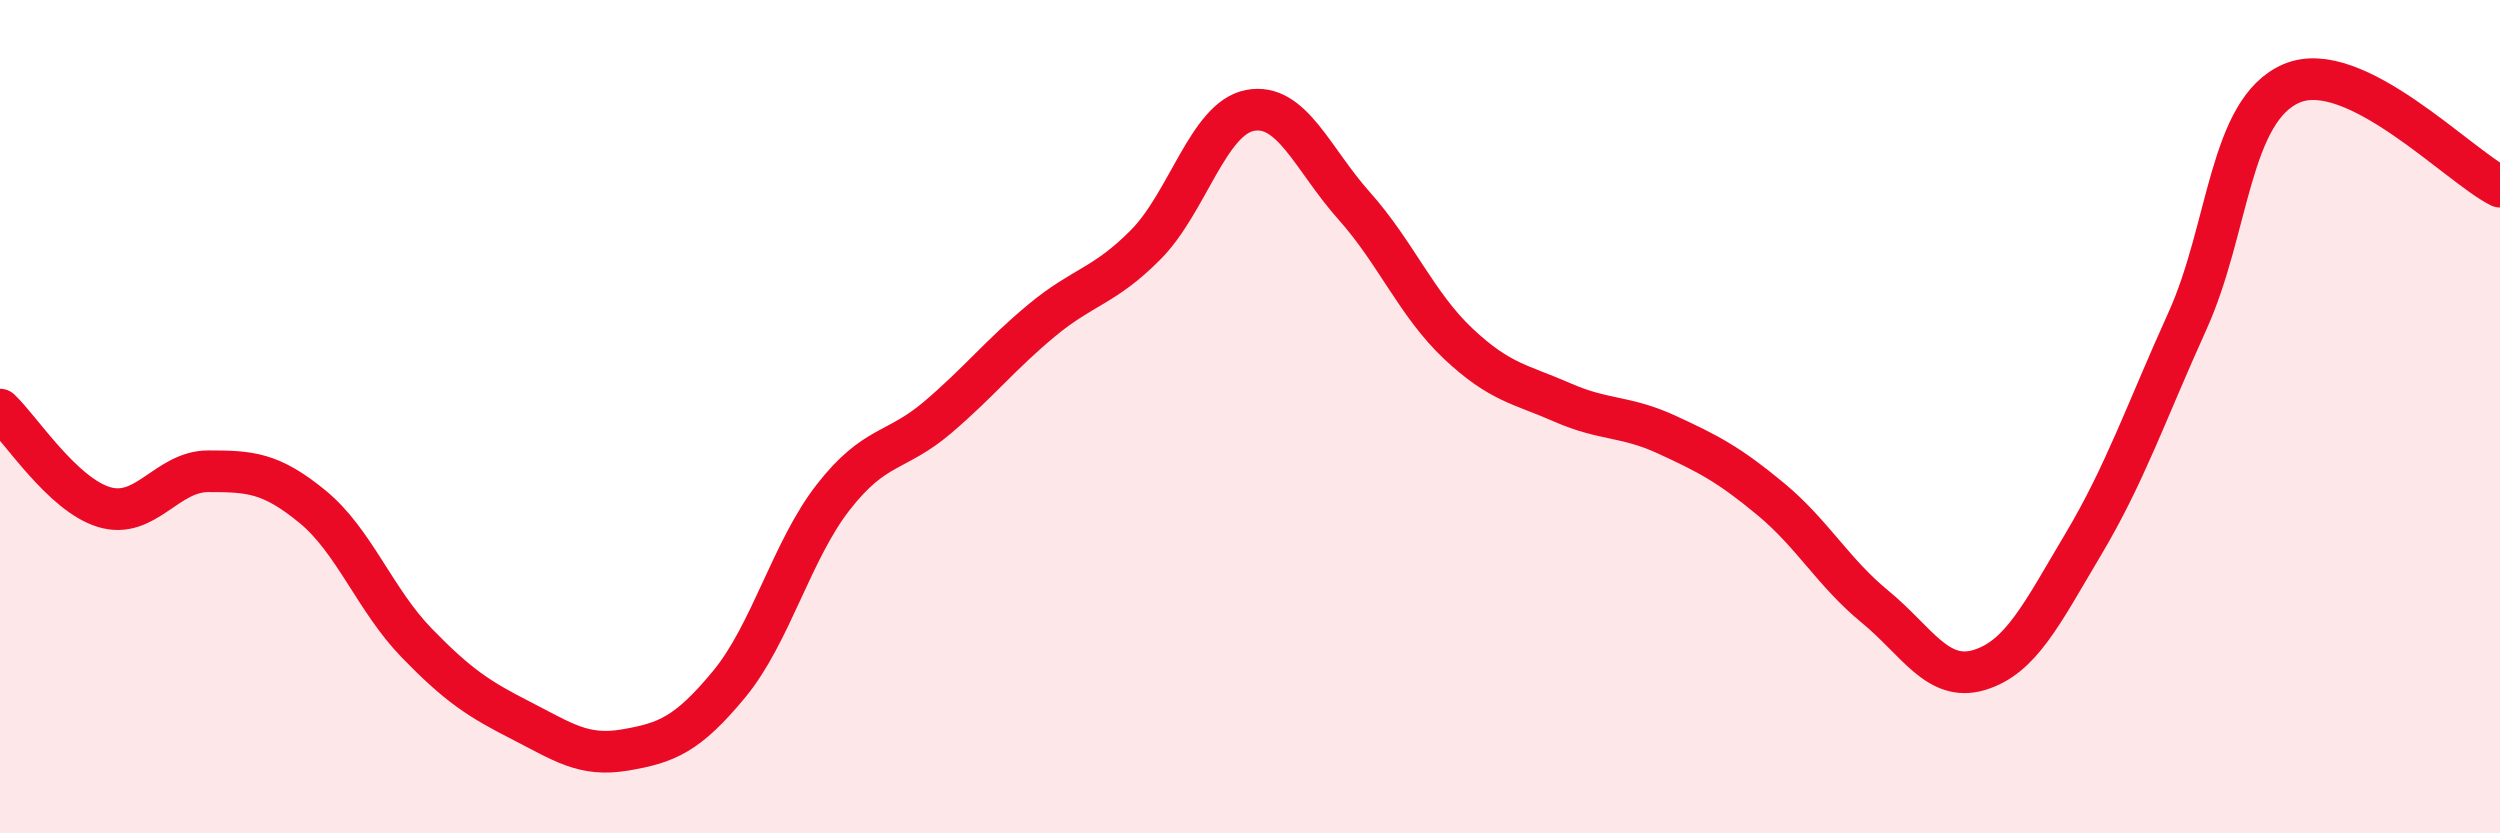
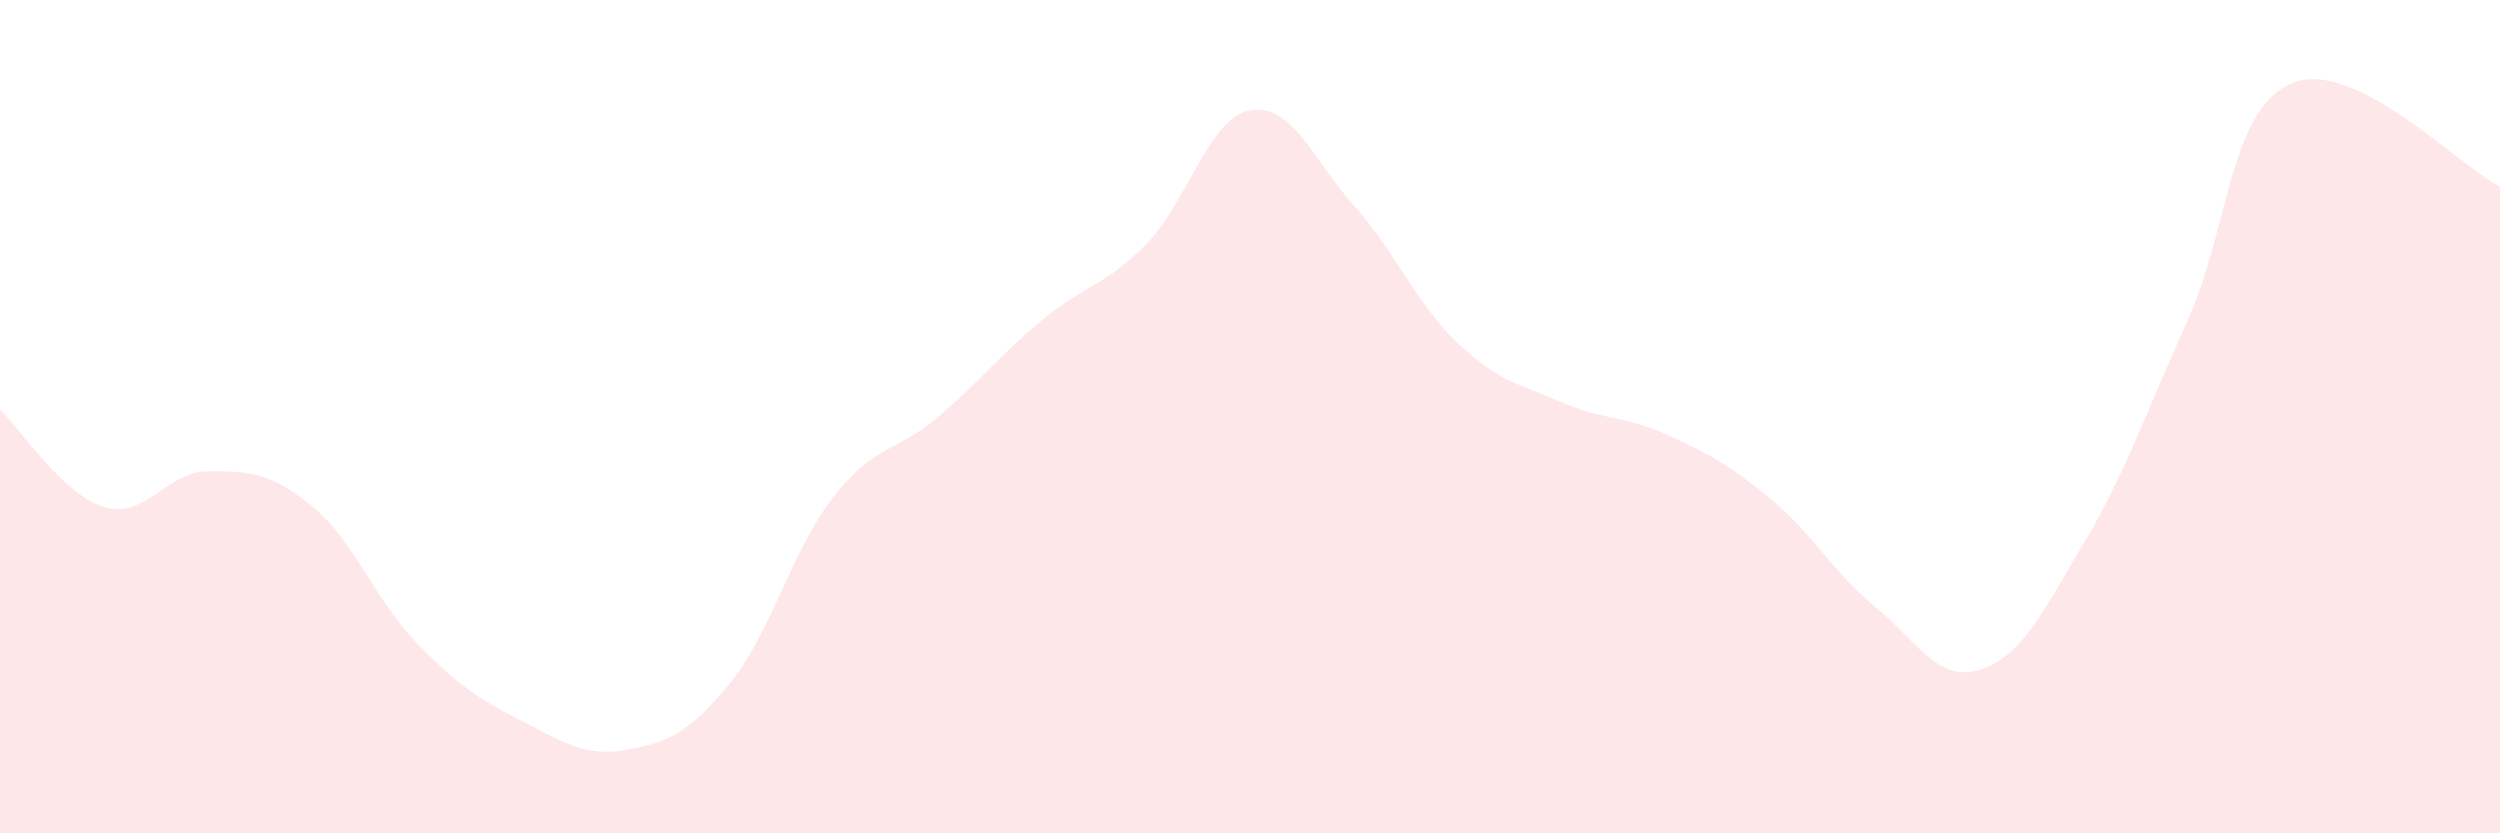
<svg xmlns="http://www.w3.org/2000/svg" width="60" height="20" viewBox="0 0 60 20">
  <path d="M 0,9.83 C 0.5,10.3 1.5,11.87 2.5,12.17 C 3.5,12.47 4,11.31 5,11.31 C 6,11.31 6.5,11.34 7.5,12.16 C 8.5,12.98 9,14.4 10,15.43 C 11,16.46 11.5,16.78 12.5,17.29 C 13.5,17.8 14,18.17 15,18 C 16,17.83 16.5,17.63 17.5,16.42 C 18.5,15.21 19,13.21 20,11.93 C 21,10.65 21.5,10.87 22.5,10.02 C 23.5,9.17 24,8.52 25,7.69 C 26,6.86 26.5,6.88 27.5,5.87 C 28.5,4.86 29,2.84 30,2.65 C 31,2.46 31.5,3.82 32.5,4.94 C 33.5,6.06 34,7.31 35,8.25 C 36,9.19 36.5,9.22 37.5,9.66 C 38.5,10.1 39,9.97 40,10.43 C 41,10.89 41.5,11.15 42.5,11.98 C 43.5,12.81 44,13.74 45,14.56 C 46,15.38 46.5,16.38 47.5,16.08 C 48.5,15.78 49,14.74 50,13.06 C 51,11.38 51.5,9.91 52.5,7.7 C 53.5,5.49 53.5,2.64 55,2 C 56.5,1.36 59,3.98 60,4.48L60 20L0 20Z" fill="#EB0A25" opacity="0.1" stroke-linecap="round" stroke-linejoin="round" />
-   <path d="M 0,9.83 C 0.5,10.3 1.5,11.87 2.5,12.17 C 3.5,12.47 4,11.31 5,11.31 C 6,11.31 6.5,11.34 7.5,12.16 C 8.5,12.98 9,14.4 10,15.43 C 11,16.46 11.5,16.78 12.5,17.29 C 13.5,17.8 14,18.17 15,18 C 16,17.83 16.5,17.63 17.5,16.42 C 18.5,15.21 19,13.21 20,11.93 C 21,10.65 21.5,10.87 22.5,10.02 C 23.5,9.17 24,8.52 25,7.69 C 26,6.86 26.5,6.88 27.5,5.87 C 28.5,4.86 29,2.84 30,2.65 C 31,2.46 31.5,3.82 32.5,4.94 C 33.5,6.06 34,7.31 35,8.25 C 36,9.19 36.5,9.22 37.5,9.66 C 38.5,10.1 39,9.97 40,10.43 C 41,10.89 41.5,11.15 42.5,11.98 C 43.5,12.81 44,13.74 45,14.56 C 46,15.38 46.5,16.38 47.5,16.08 C 48.5,15.78 49,14.74 50,13.06 C 51,11.38 51.5,9.91 52.5,7.7 C 53.5,5.49 53.5,2.64 55,2 C 56.5,1.36 59,3.98 60,4.48" stroke="#EB0A25" stroke-width="1" fill="none" stroke-linecap="round" stroke-linejoin="round" />
</svg>